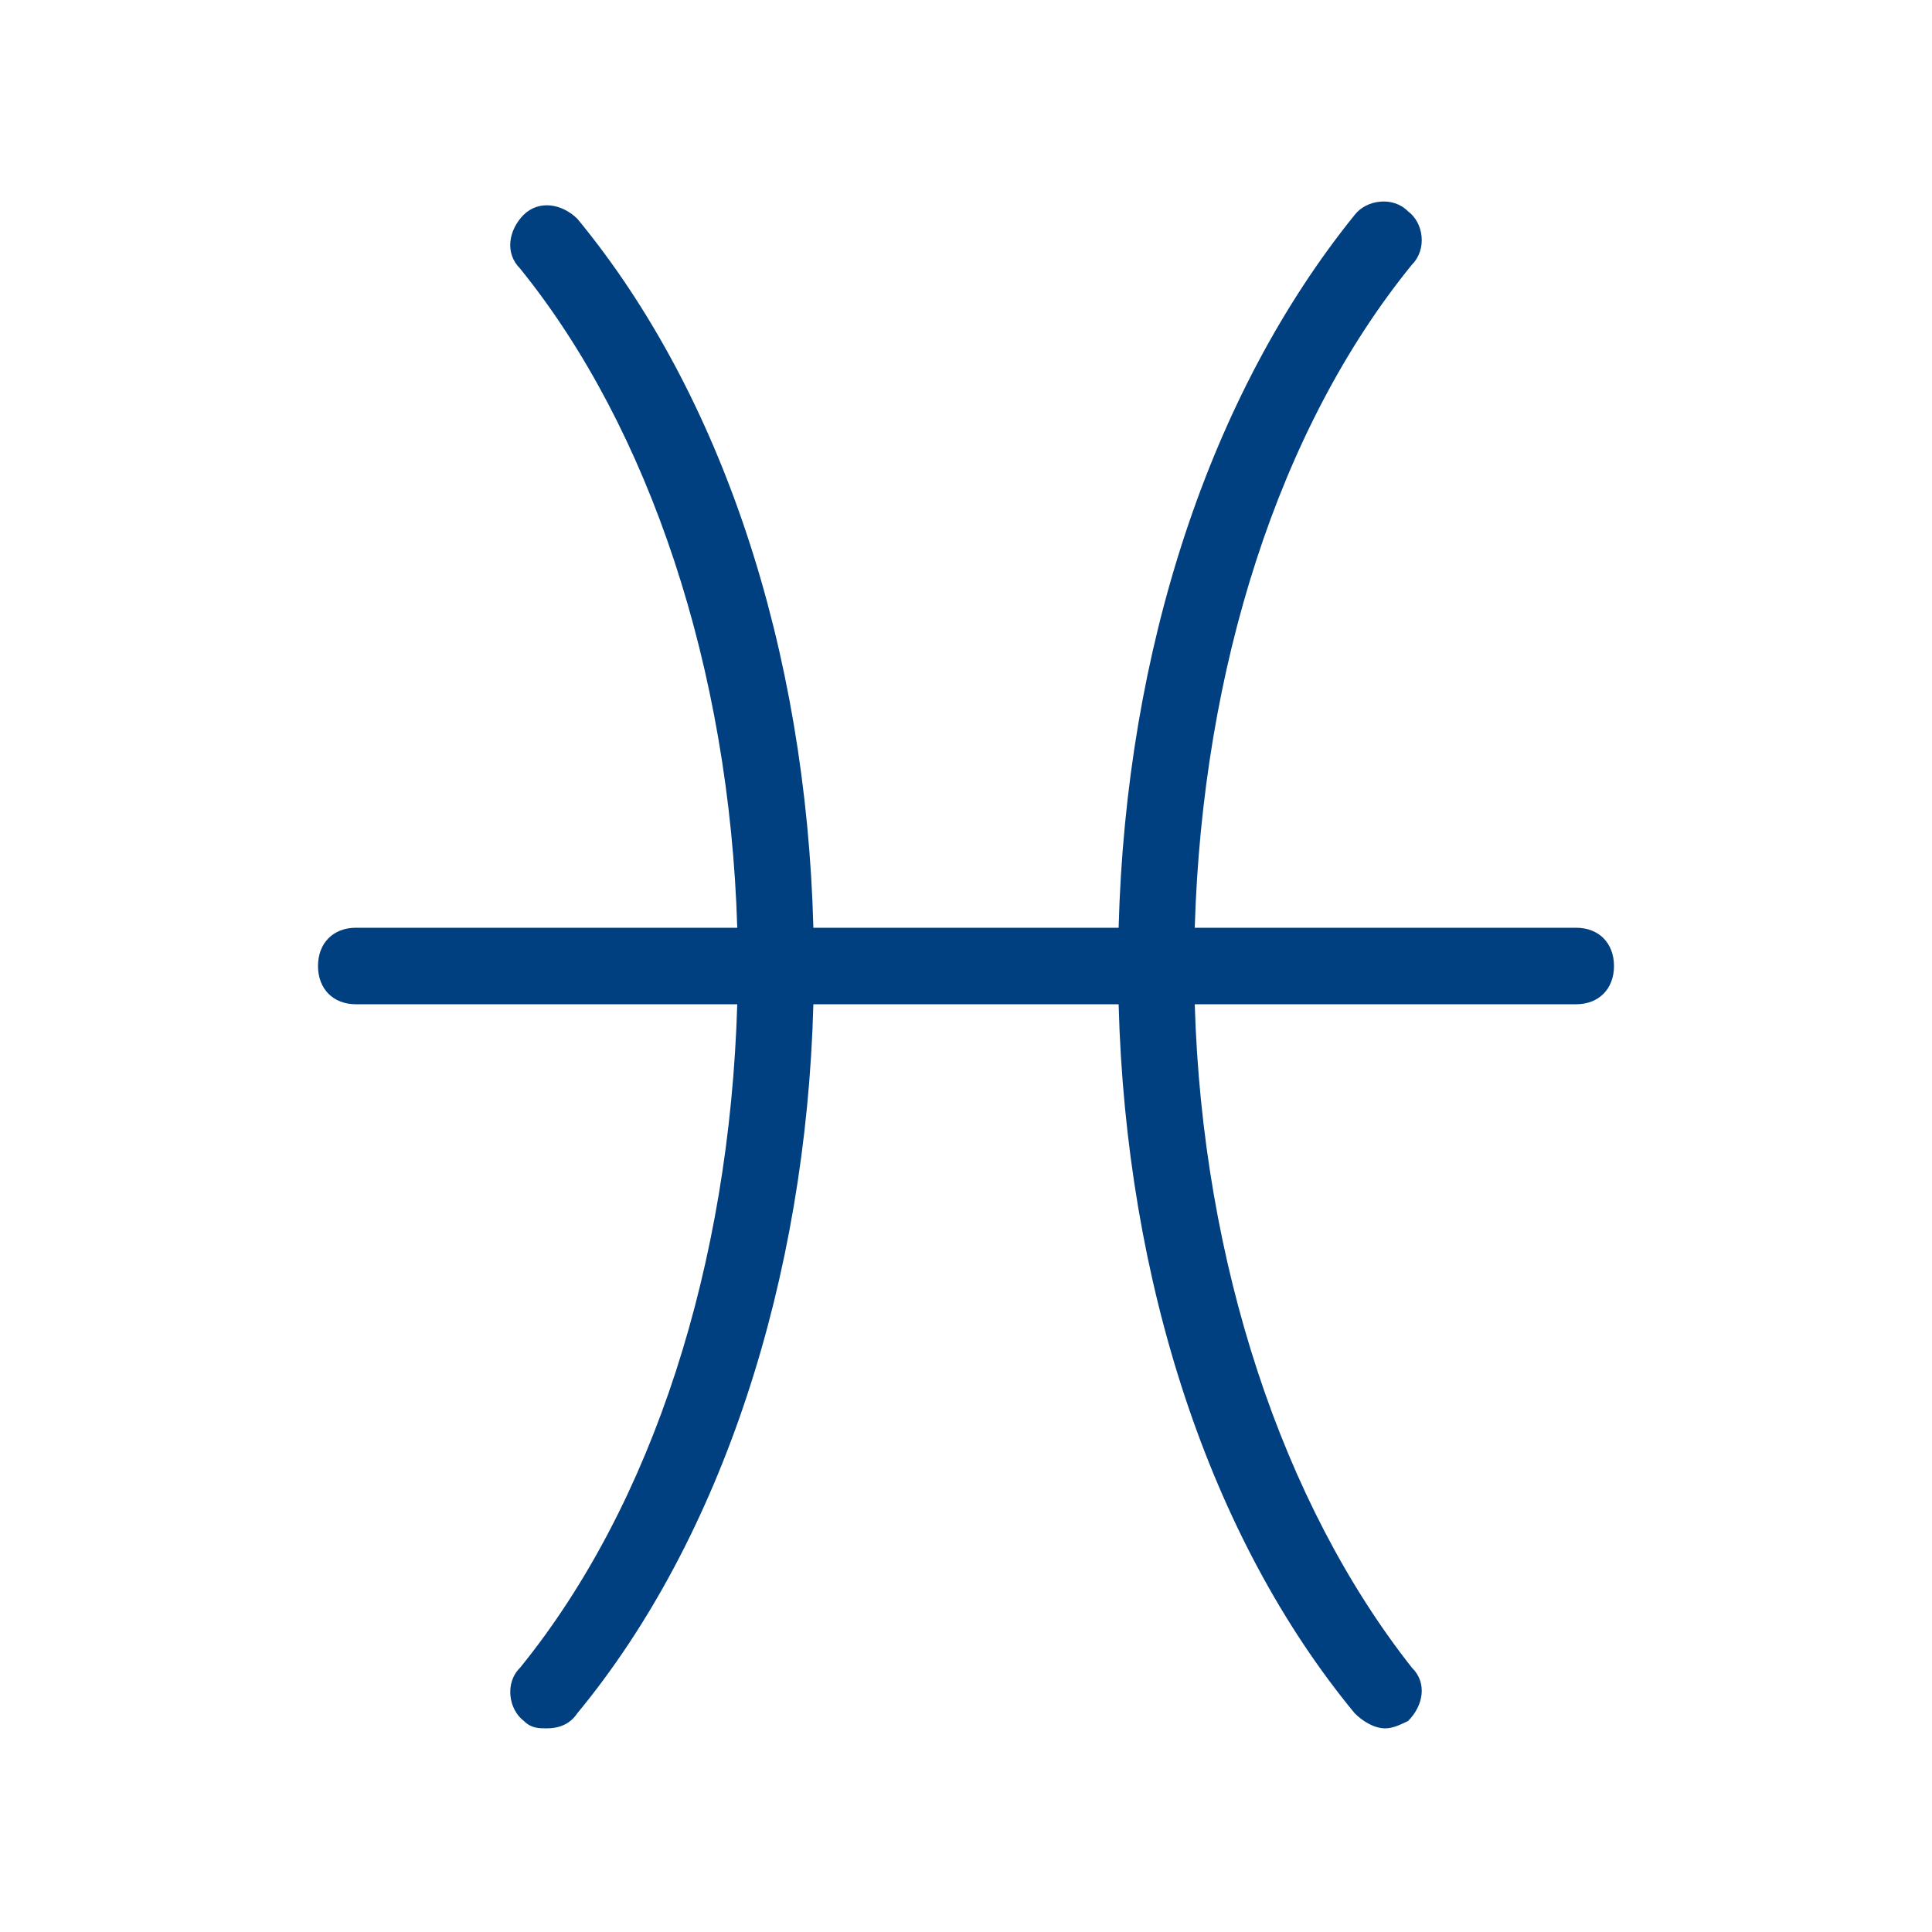
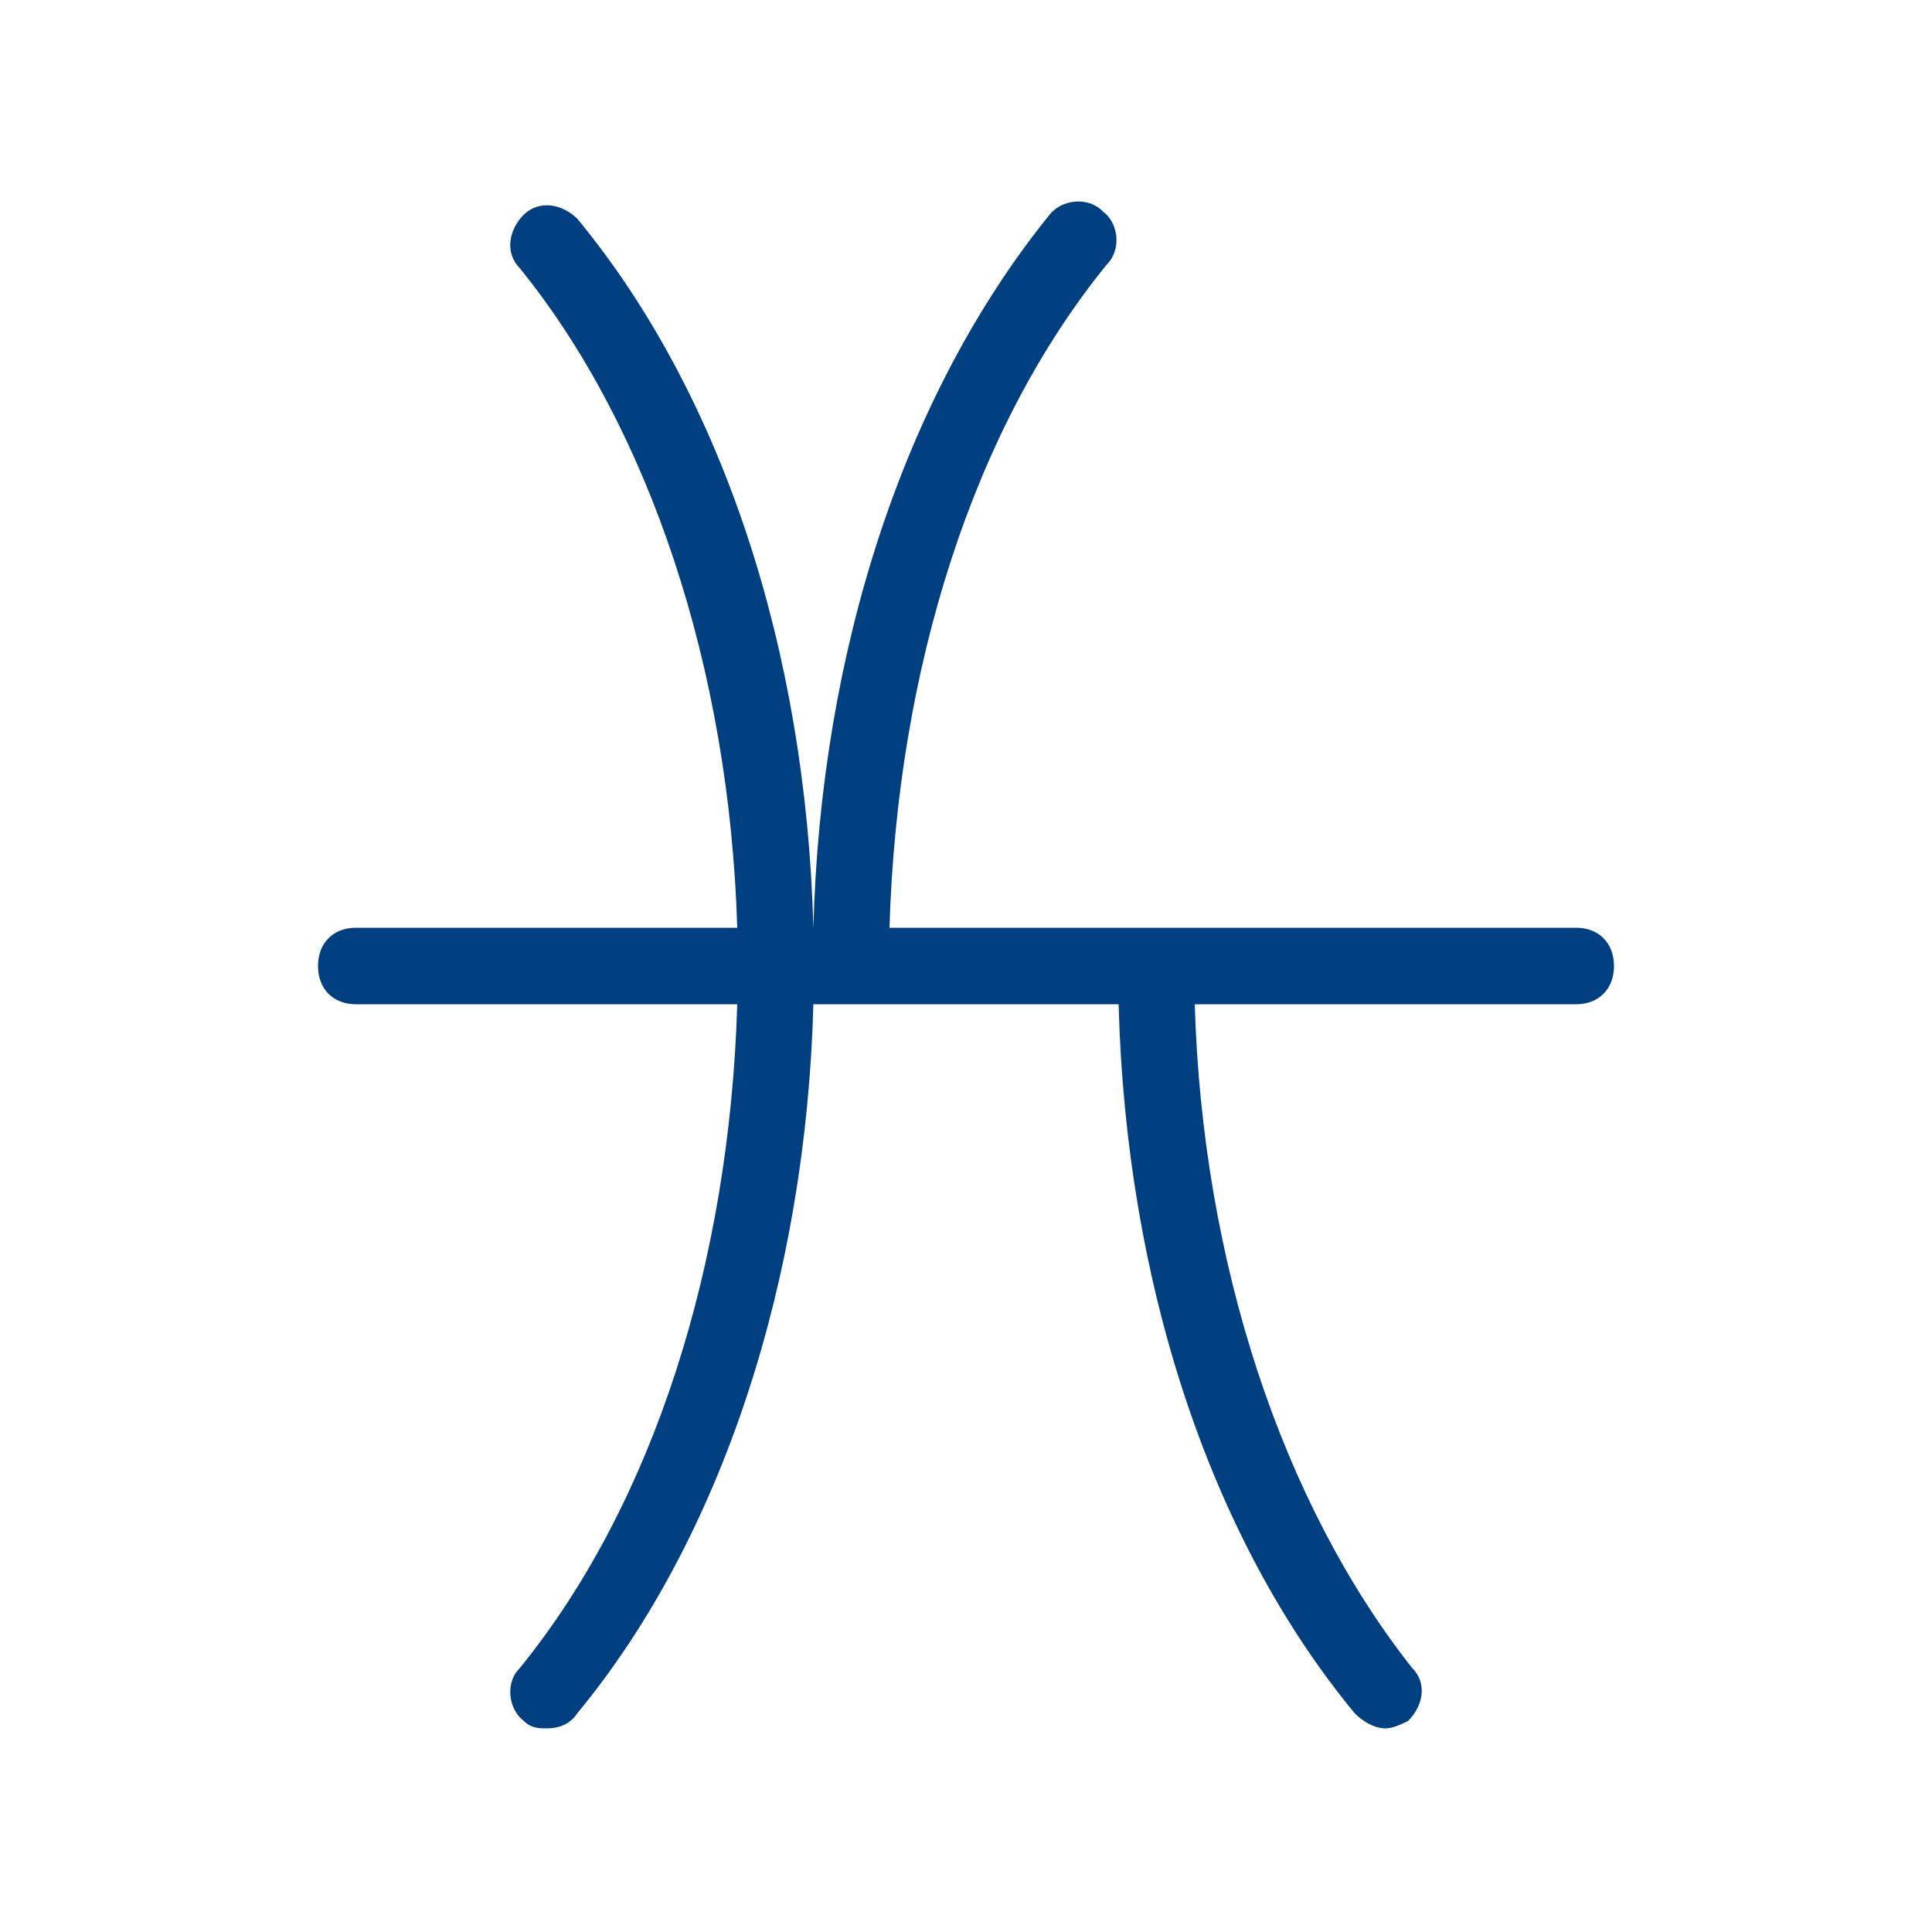
<svg xmlns="http://www.w3.org/2000/svg" version="1.2" viewBox="0 0 500 500" width="500" height="500">
  <title>picis-1-svg</title>
  <style> .s0 { fill: #003f80 } </style>
-   <path id="Layer" class="s0" d="m407.9 240.1c5.9 0 9.8 4 9.8 9.9 0 5.9-3.9 9.9-9.8 9.9h-98.7c2 67.1 22.7 129.2 56.2 171.7 4 3.9 3 9.8-1 13.8-1.9 0.9-3.9 1.9-5.9 1.9-2.9 0-5.9-1.9-7.9-3.9-37.5-45.4-59.2-111.5-61.1-183.5h-79c-1.9 71-23.6 138.1-61.1 183.5-2 3-5 3.9-7.9 3.9-2 0-4 0-5.9-1.9-4-3-5-9.9-1-13.8 34.5-42.5 54.2-104.6 56.2-171.7h-98.7c-5.9 0-9.8-4-9.8-9.9 0-5.9 3.9-9.9 9.8-9.9h98.7c-2-67-22.7-129.2-56.2-170.6-4-4-3-9.9 0.9-13.9 4-3.9 9.9-2.9 13.9 1 37.5 45.4 59.2 111.5 61.1 183.5h79c1.9-72 23.6-138.1 61.1-184.5 3-3.9 9.9-4.9 13.8-0.9 4 2.9 5 9.8 1 13.8-34.5 42.4-54.2 104.5-56.2 171.6z" />
+   <path id="Layer" class="s0" d="m407.9 240.1c5.9 0 9.8 4 9.8 9.9 0 5.9-3.9 9.9-9.8 9.9h-98.7c2 67.1 22.7 129.2 56.2 171.7 4 3.9 3 9.8-1 13.8-1.9 0.9-3.9 1.9-5.9 1.9-2.9 0-5.9-1.9-7.9-3.9-37.5-45.4-59.2-111.5-61.1-183.5h-79c-1.9 71-23.6 138.1-61.1 183.5-2 3-5 3.9-7.9 3.9-2 0-4 0-5.9-1.9-4-3-5-9.9-1-13.8 34.5-42.5 54.2-104.6 56.2-171.7h-98.7c-5.9 0-9.8-4-9.8-9.9 0-5.9 3.9-9.9 9.8-9.9h98.7c-2-67-22.7-129.2-56.2-170.6-4-4-3-9.9 0.9-13.9 4-3.9 9.9-2.9 13.9 1 37.5 45.4 59.2 111.5 61.1 183.5c1.9-72 23.6-138.1 61.1-184.5 3-3.9 9.9-4.9 13.8-0.9 4 2.9 5 9.8 1 13.8-34.5 42.4-54.2 104.5-56.2 171.6z" />
</svg>